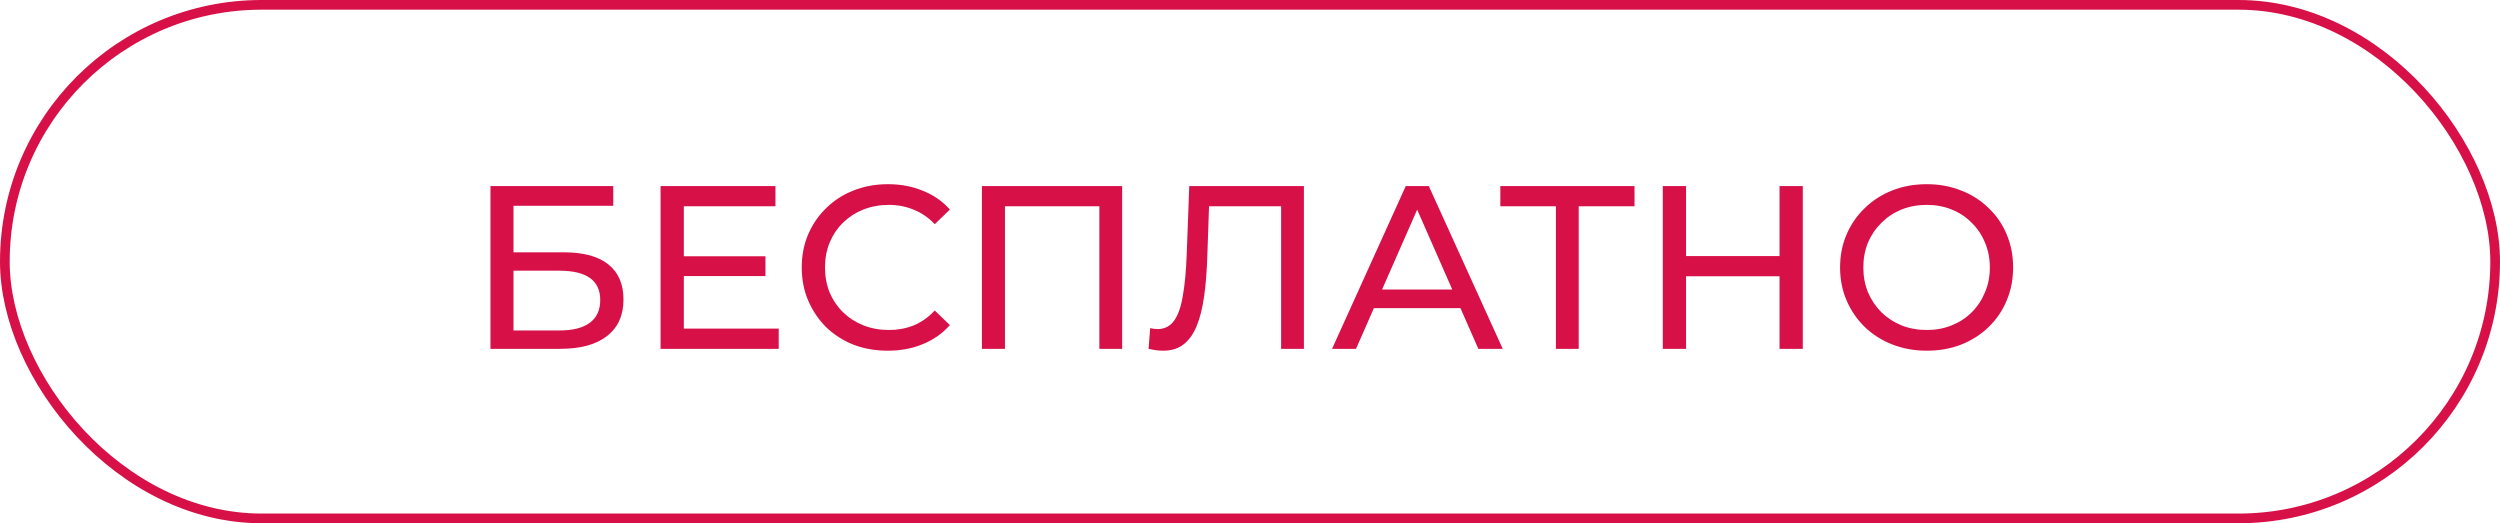
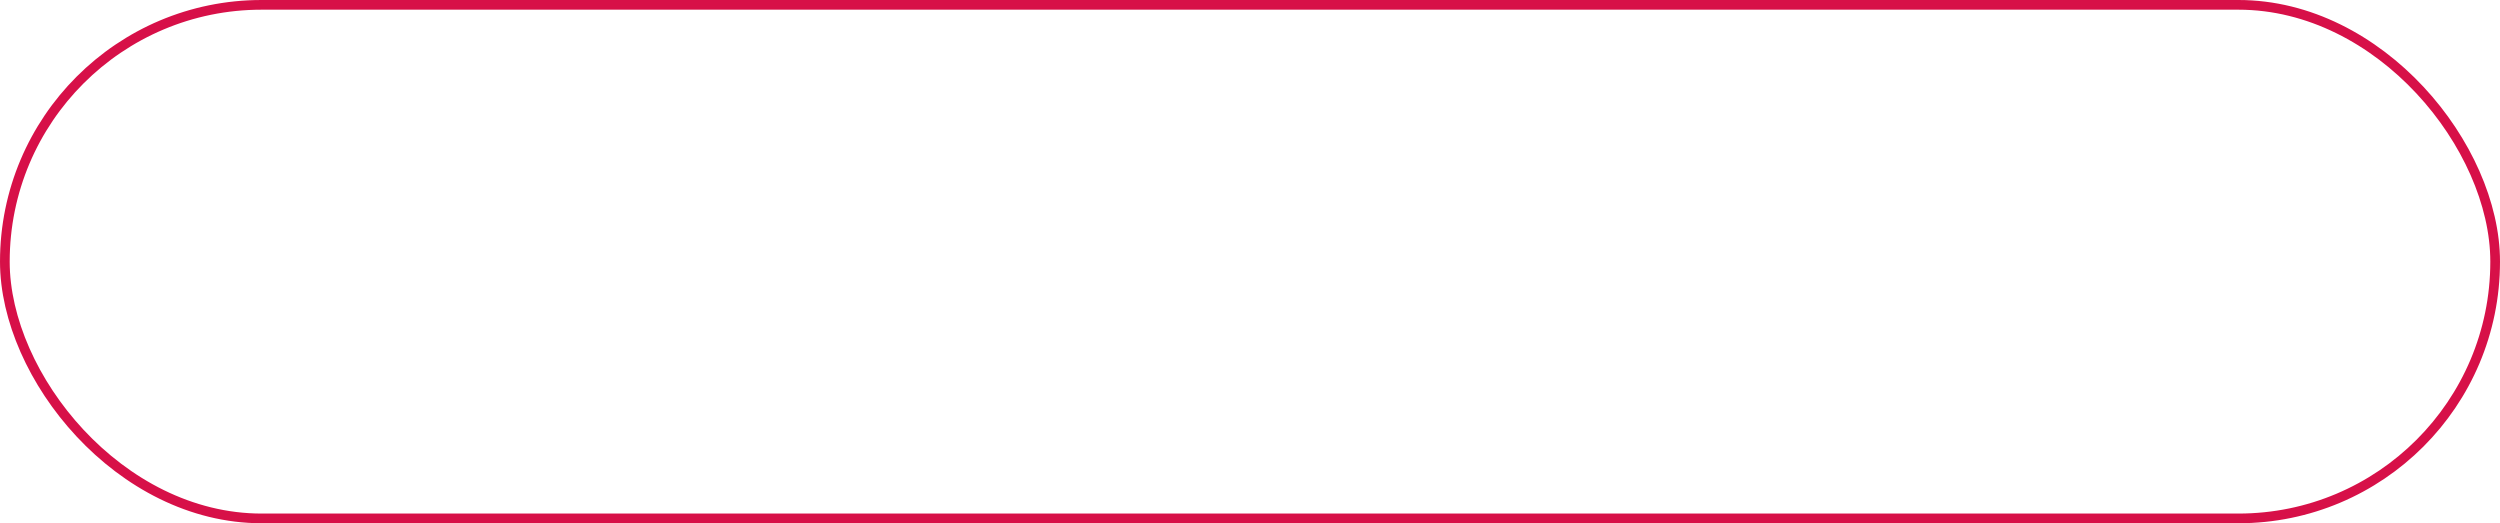
<svg xmlns="http://www.w3.org/2000/svg" width="258" height="54" viewBox="0 0 258 54" fill="none">
  <rect x="0.5" y="0.5" width="257" height="53" rx="26.5" stroke="#D71048" />
-   <path d="M50.616 36V19.2H63.288V21.24H52.992V26.04H58.224C60.224 26.04 61.744 26.456 62.784 27.288C63.824 28.12 64.344 29.328 64.344 30.912C64.344 32.544 63.776 33.8 62.64 34.68C61.52 35.56 59.912 36 57.816 36H50.616ZM52.992 34.104H57.72C59.112 34.104 60.16 33.84 60.864 33.312C61.584 32.784 61.944 32 61.944 30.96C61.944 28.944 60.536 27.936 57.72 27.936H52.992V34.104ZM70.355 26.448H78.995V28.488H70.355V26.448ZM70.571 33.912H80.363V36H68.171V19.2H80.027V21.288H70.571V33.912ZM91.62 36.192C90.34 36.192 89.156 35.984 88.068 35.568C86.996 35.136 86.06 34.536 85.26 33.768C84.476 32.984 83.86 32.072 83.412 31.032C82.964 29.992 82.74 28.848 82.74 27.6C82.74 26.352 82.964 25.208 83.412 24.168C83.86 23.128 84.484 22.224 85.284 21.456C86.084 20.672 87.02 20.072 88.092 19.656C89.18 19.224 90.364 19.008 91.644 19.008C92.94 19.008 94.132 19.232 95.22 19.68C96.324 20.112 97.26 20.76 98.028 21.624L96.468 23.136C95.828 22.464 95.108 21.968 94.308 21.648C93.508 21.312 92.652 21.144 91.74 21.144C90.796 21.144 89.916 21.304 89.1 21.624C88.3 21.944 87.604 22.392 87.012 22.968C86.42 23.544 85.956 24.232 85.62 25.032C85.3 25.816 85.14 26.672 85.14 27.6C85.14 28.528 85.3 29.392 85.62 30.192C85.956 30.976 86.42 31.656 87.012 32.232C87.604 32.808 88.3 33.256 89.1 33.576C89.916 33.896 90.796 34.056 91.74 34.056C92.652 34.056 93.508 33.896 94.308 33.576C95.108 33.24 95.828 32.728 96.468 32.04L98.028 33.552C97.26 34.416 96.324 35.072 95.22 35.52C94.132 35.968 92.932 36.192 91.62 36.192ZM101.335 36V19.2H115.807V36H113.455V20.664L114.031 21.288H103.111L103.711 20.664V36H101.335ZM120.043 36.192C119.803 36.192 119.563 36.176 119.323 36.144C119.083 36.112 118.819 36.064 118.531 36L118.699 33.864C118.955 33.928 119.211 33.96 119.467 33.96C120.171 33.96 120.731 33.68 121.147 33.12C121.563 32.56 121.867 31.712 122.059 30.576C122.267 29.44 122.403 28.008 122.467 26.28L122.731 19.2H134.563V36H132.211V20.664L132.787 21.288H124.267L124.795 20.64L124.603 26.208C124.555 27.872 124.443 29.328 124.267 30.576C124.091 31.824 123.827 32.864 123.475 33.696C123.123 34.528 122.667 35.152 122.107 35.568C121.563 35.984 120.875 36.192 120.043 36.192ZM137.468 36L145.076 19.2H147.452L155.084 36H152.564L145.772 20.544H146.732L139.94 36H137.468ZM140.708 31.8L141.356 29.88H150.812L151.508 31.8H140.708ZM160.571 36V20.664L161.171 21.288H154.835V19.2H168.683V21.288H162.347L162.923 20.664V36H160.571ZM183.648 19.2H186.048V36H183.648V19.2ZM174 36H171.6V19.2H174V36ZM183.864 28.512H173.76V26.424H183.864V28.512ZM198.848 36.192C197.568 36.192 196.376 35.976 195.272 35.544C194.184 35.112 193.24 34.512 192.44 33.744C191.64 32.96 191.016 32.048 190.568 31.008C190.12 29.968 189.896 28.832 189.896 27.6C189.896 26.368 190.12 25.232 190.568 24.192C191.016 23.152 191.64 22.248 192.44 21.48C193.24 20.696 194.184 20.088 195.272 19.656C196.36 19.224 197.552 19.008 198.848 19.008C200.128 19.008 201.304 19.224 202.376 19.656C203.464 20.072 204.408 20.672 205.208 21.456C206.024 22.224 206.648 23.128 207.08 24.168C207.528 25.208 207.752 26.352 207.752 27.6C207.752 28.848 207.528 29.992 207.08 31.032C206.648 32.072 206.024 32.984 205.208 33.768C204.408 34.536 203.464 35.136 202.376 35.568C201.304 35.984 200.128 36.192 198.848 36.192ZM198.848 34.056C199.776 34.056 200.632 33.896 201.416 33.576C202.216 33.256 202.904 32.808 203.48 32.232C204.072 31.64 204.528 30.952 204.848 30.168C205.184 29.384 205.352 28.528 205.352 27.6C205.352 26.672 205.184 25.816 204.848 25.032C204.528 24.248 204.072 23.568 203.48 22.992C202.904 22.4 202.216 21.944 201.416 21.624C200.632 21.304 199.776 21.144 198.848 21.144C197.904 21.144 197.032 21.304 196.232 21.624C195.448 21.944 194.76 22.4 194.168 22.992C193.576 23.568 193.112 24.248 192.776 25.032C192.456 25.816 192.296 26.672 192.296 27.6C192.296 28.528 192.456 29.384 192.776 30.168C193.112 30.952 193.576 31.64 194.168 32.232C194.76 32.808 195.448 33.256 196.232 33.576C197.032 33.896 197.904 34.056 198.848 34.056Z" fill="#D71048" />
</svg>